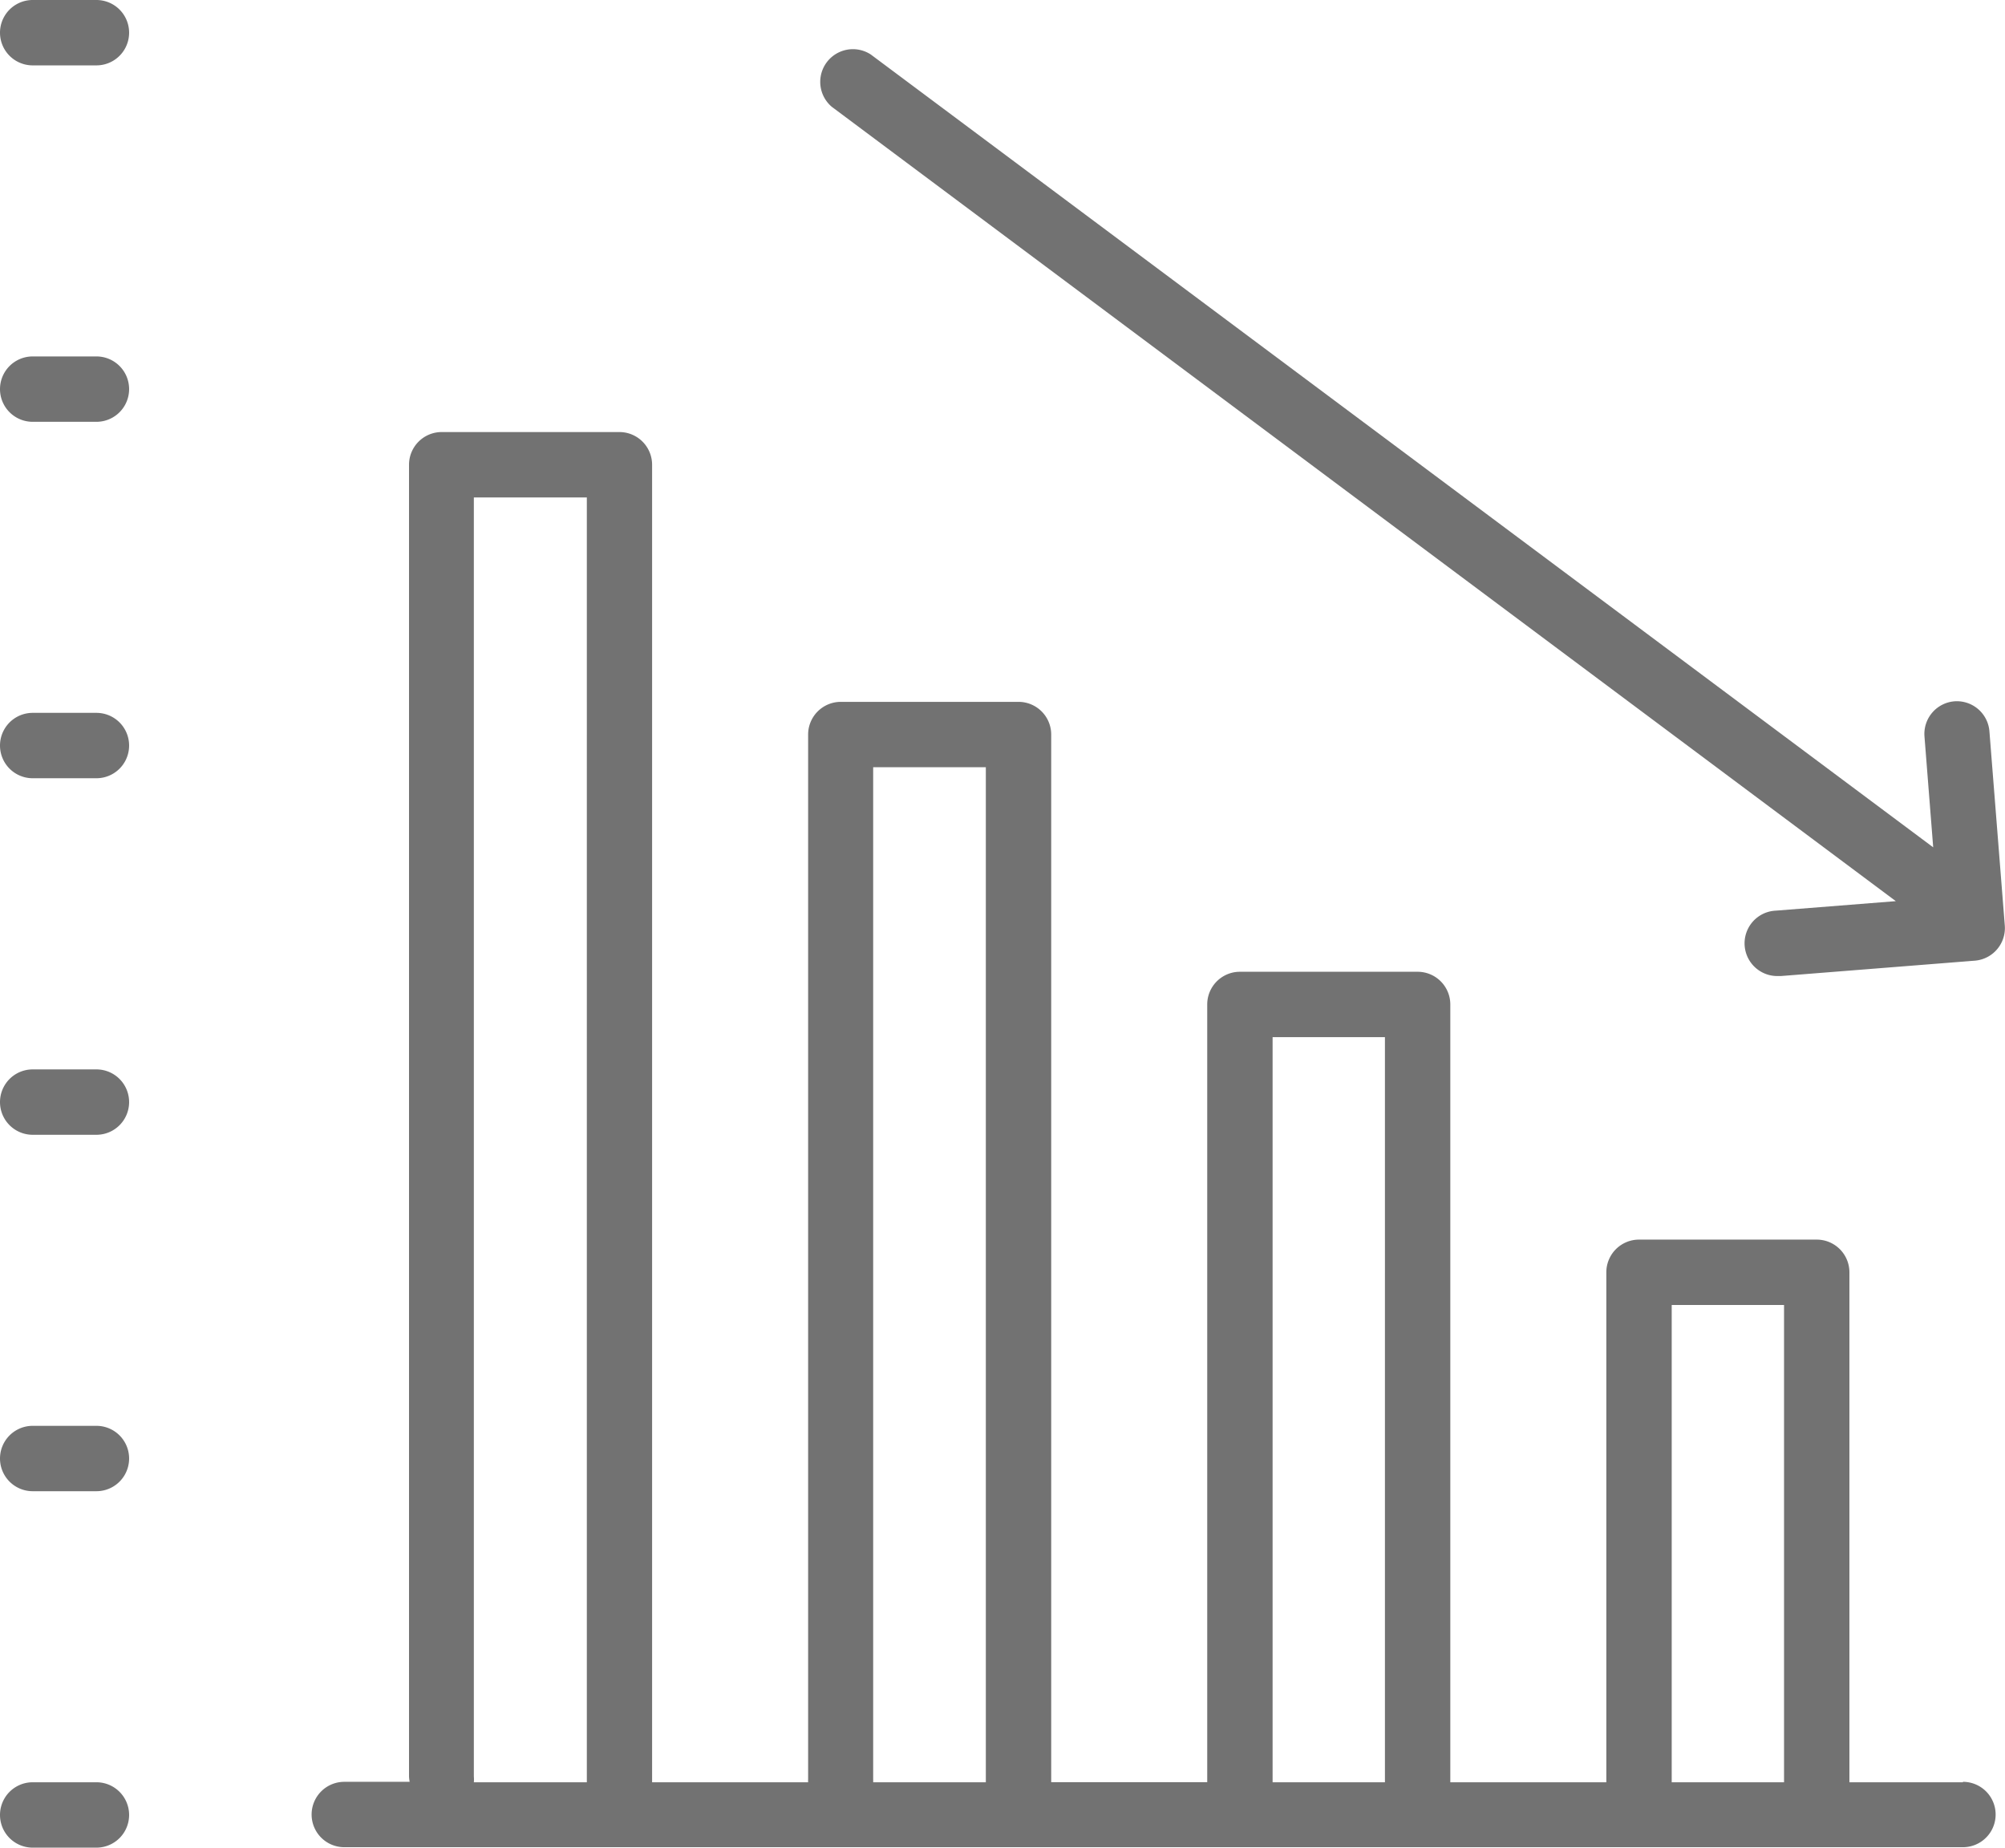
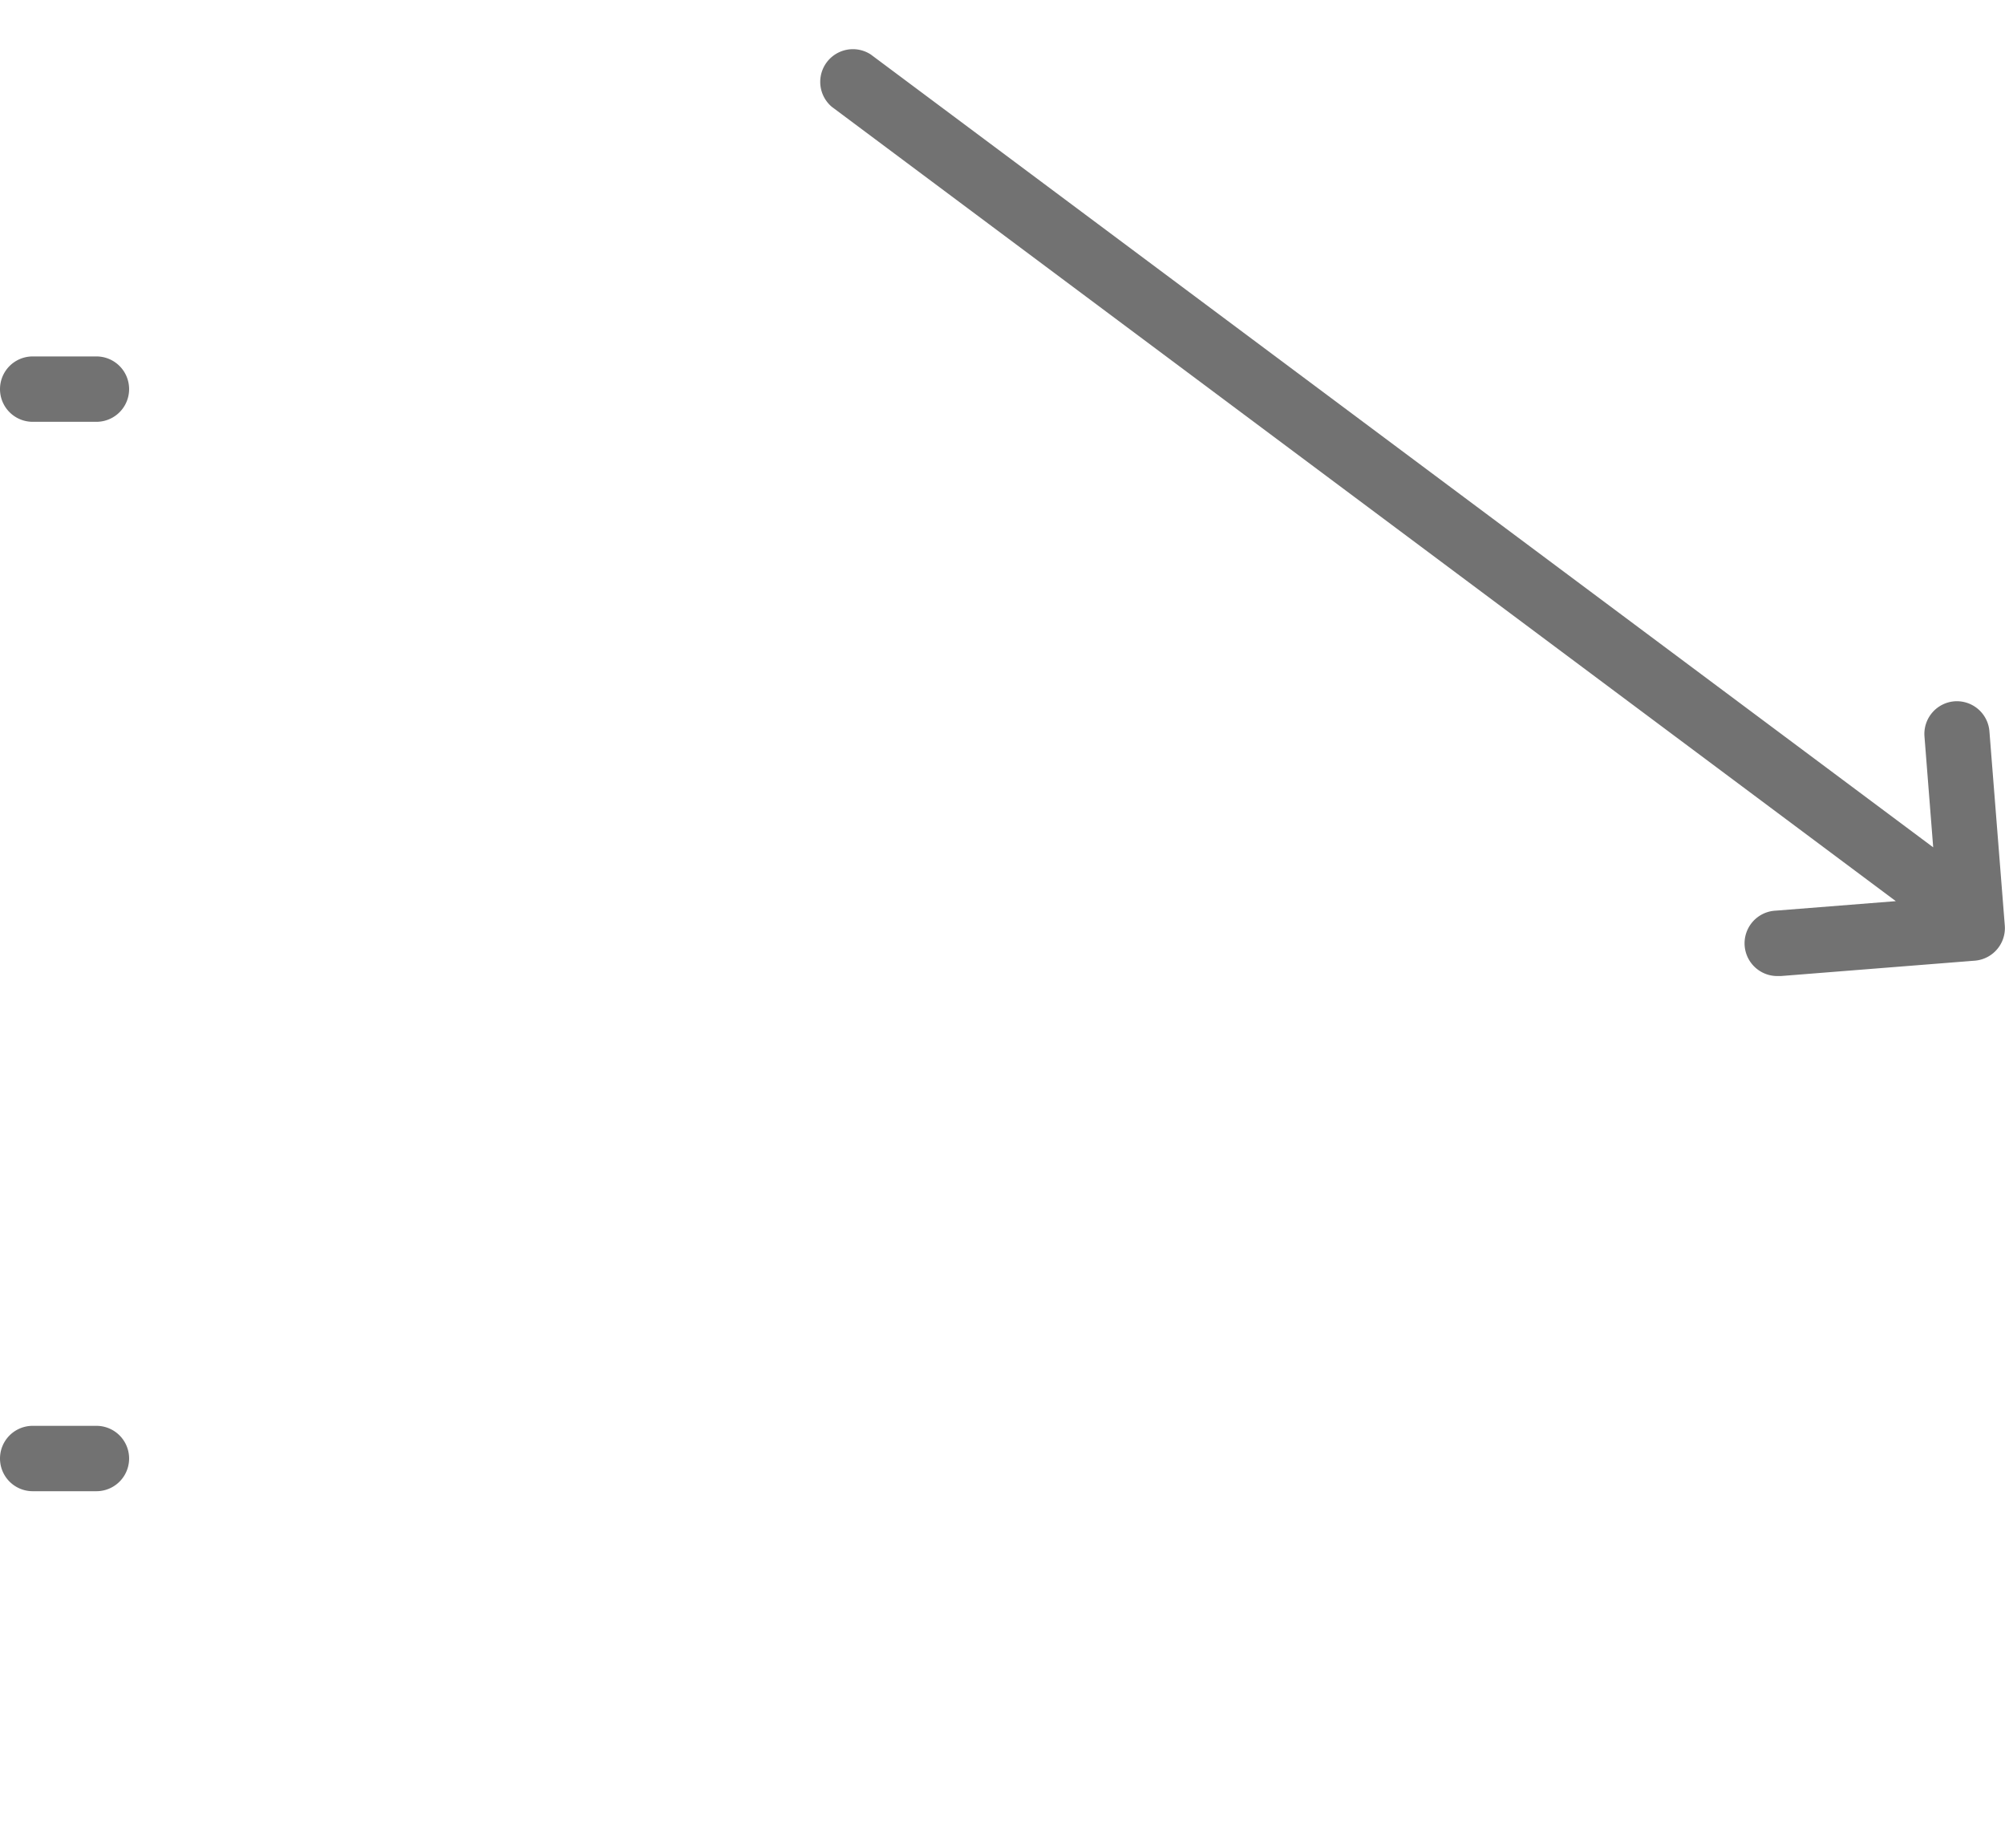
<svg xmlns="http://www.w3.org/2000/svg" viewBox="0 0 184.02 169.56">
  <defs>
    <style>.cls-1{fill:#727272;}</style>
  </defs>
  <g id="レイヤー_2" data-name="レイヤー 2">
    <g id="icon">
-       <path class="cls-1" d="M8.85,163.56H3a3,3,0,0,0,0,6H8.85a3,3,0,0,0,0-6Z" />
-       <path class="cls-1" d="M180.16,163.56H169.74v-46.8a3,3,0,0,0-3-3H150.43a3,3,0,0,0-3,3v46.8H133.11V92.18a3,3,0,0,0-3-3H113.8a3,3,0,0,0-3,3v71.37H96.48V67.41a3,3,0,0,0-3-3H77.17a3,3,0,0,0-3,3V163.3a2.3,2.3,0,0,0,0,.26H59.85V42.65a3,3,0,0,0-3-3H40.54a3,3,0,0,0-3,3V163a3,3,0,0,0,.06.52h-6a3,3,0,1,0,0,6H180.16a3,3,0,1,0,0-6Zm-126.3,0H43.49a3,3,0,0,0,0-.52V45.65H53.86Zm36.62,0H80.14a2.3,2.3,0,0,0,0-.26V70.41H90.48Zm36.63,0H116.8V95.18h10.31Zm36.63,0H153.43v-43.8h10.31Z" />
      <path class="cls-1" d="M8.85,130.85H3a3,3,0,0,0,0,6H8.85a3,3,0,0,0,0-6Z" />
-       <path class="cls-1" d="M8.85,98.14H3a3,3,0,1,0,0,6H8.85a3,3,0,1,0,0-6Z" />
-       <path class="cls-1" d="M8.85,65.42H3a3,3,0,0,0,0,6H8.85a3,3,0,0,0,0-6Z" />
      <path class="cls-1" d="M8.85,32.71H3a3,3,0,0,0,0,6H8.85a3,3,0,1,0,0-6Z" />
-       <path class="cls-1" d="M8.85,0H3A3,3,0,0,0,3,6H8.85a3,3,0,0,0,0-6Z" />
      <path class="cls-1" d="M179.38,64.36a3,3,0,0,0-2.75,3.23l.8,10.17L79.92,5a3,3,0,0,0-3.58,4.8L174,82.7l-11,.87a3,3,0,0,0,.24,6h.24l17.79-1.41A3,3,0,0,0,184,84.92l-1.41-17.81A3,3,0,0,0,179.38,64.36Z" />
    </g>
  </g>
</svg>